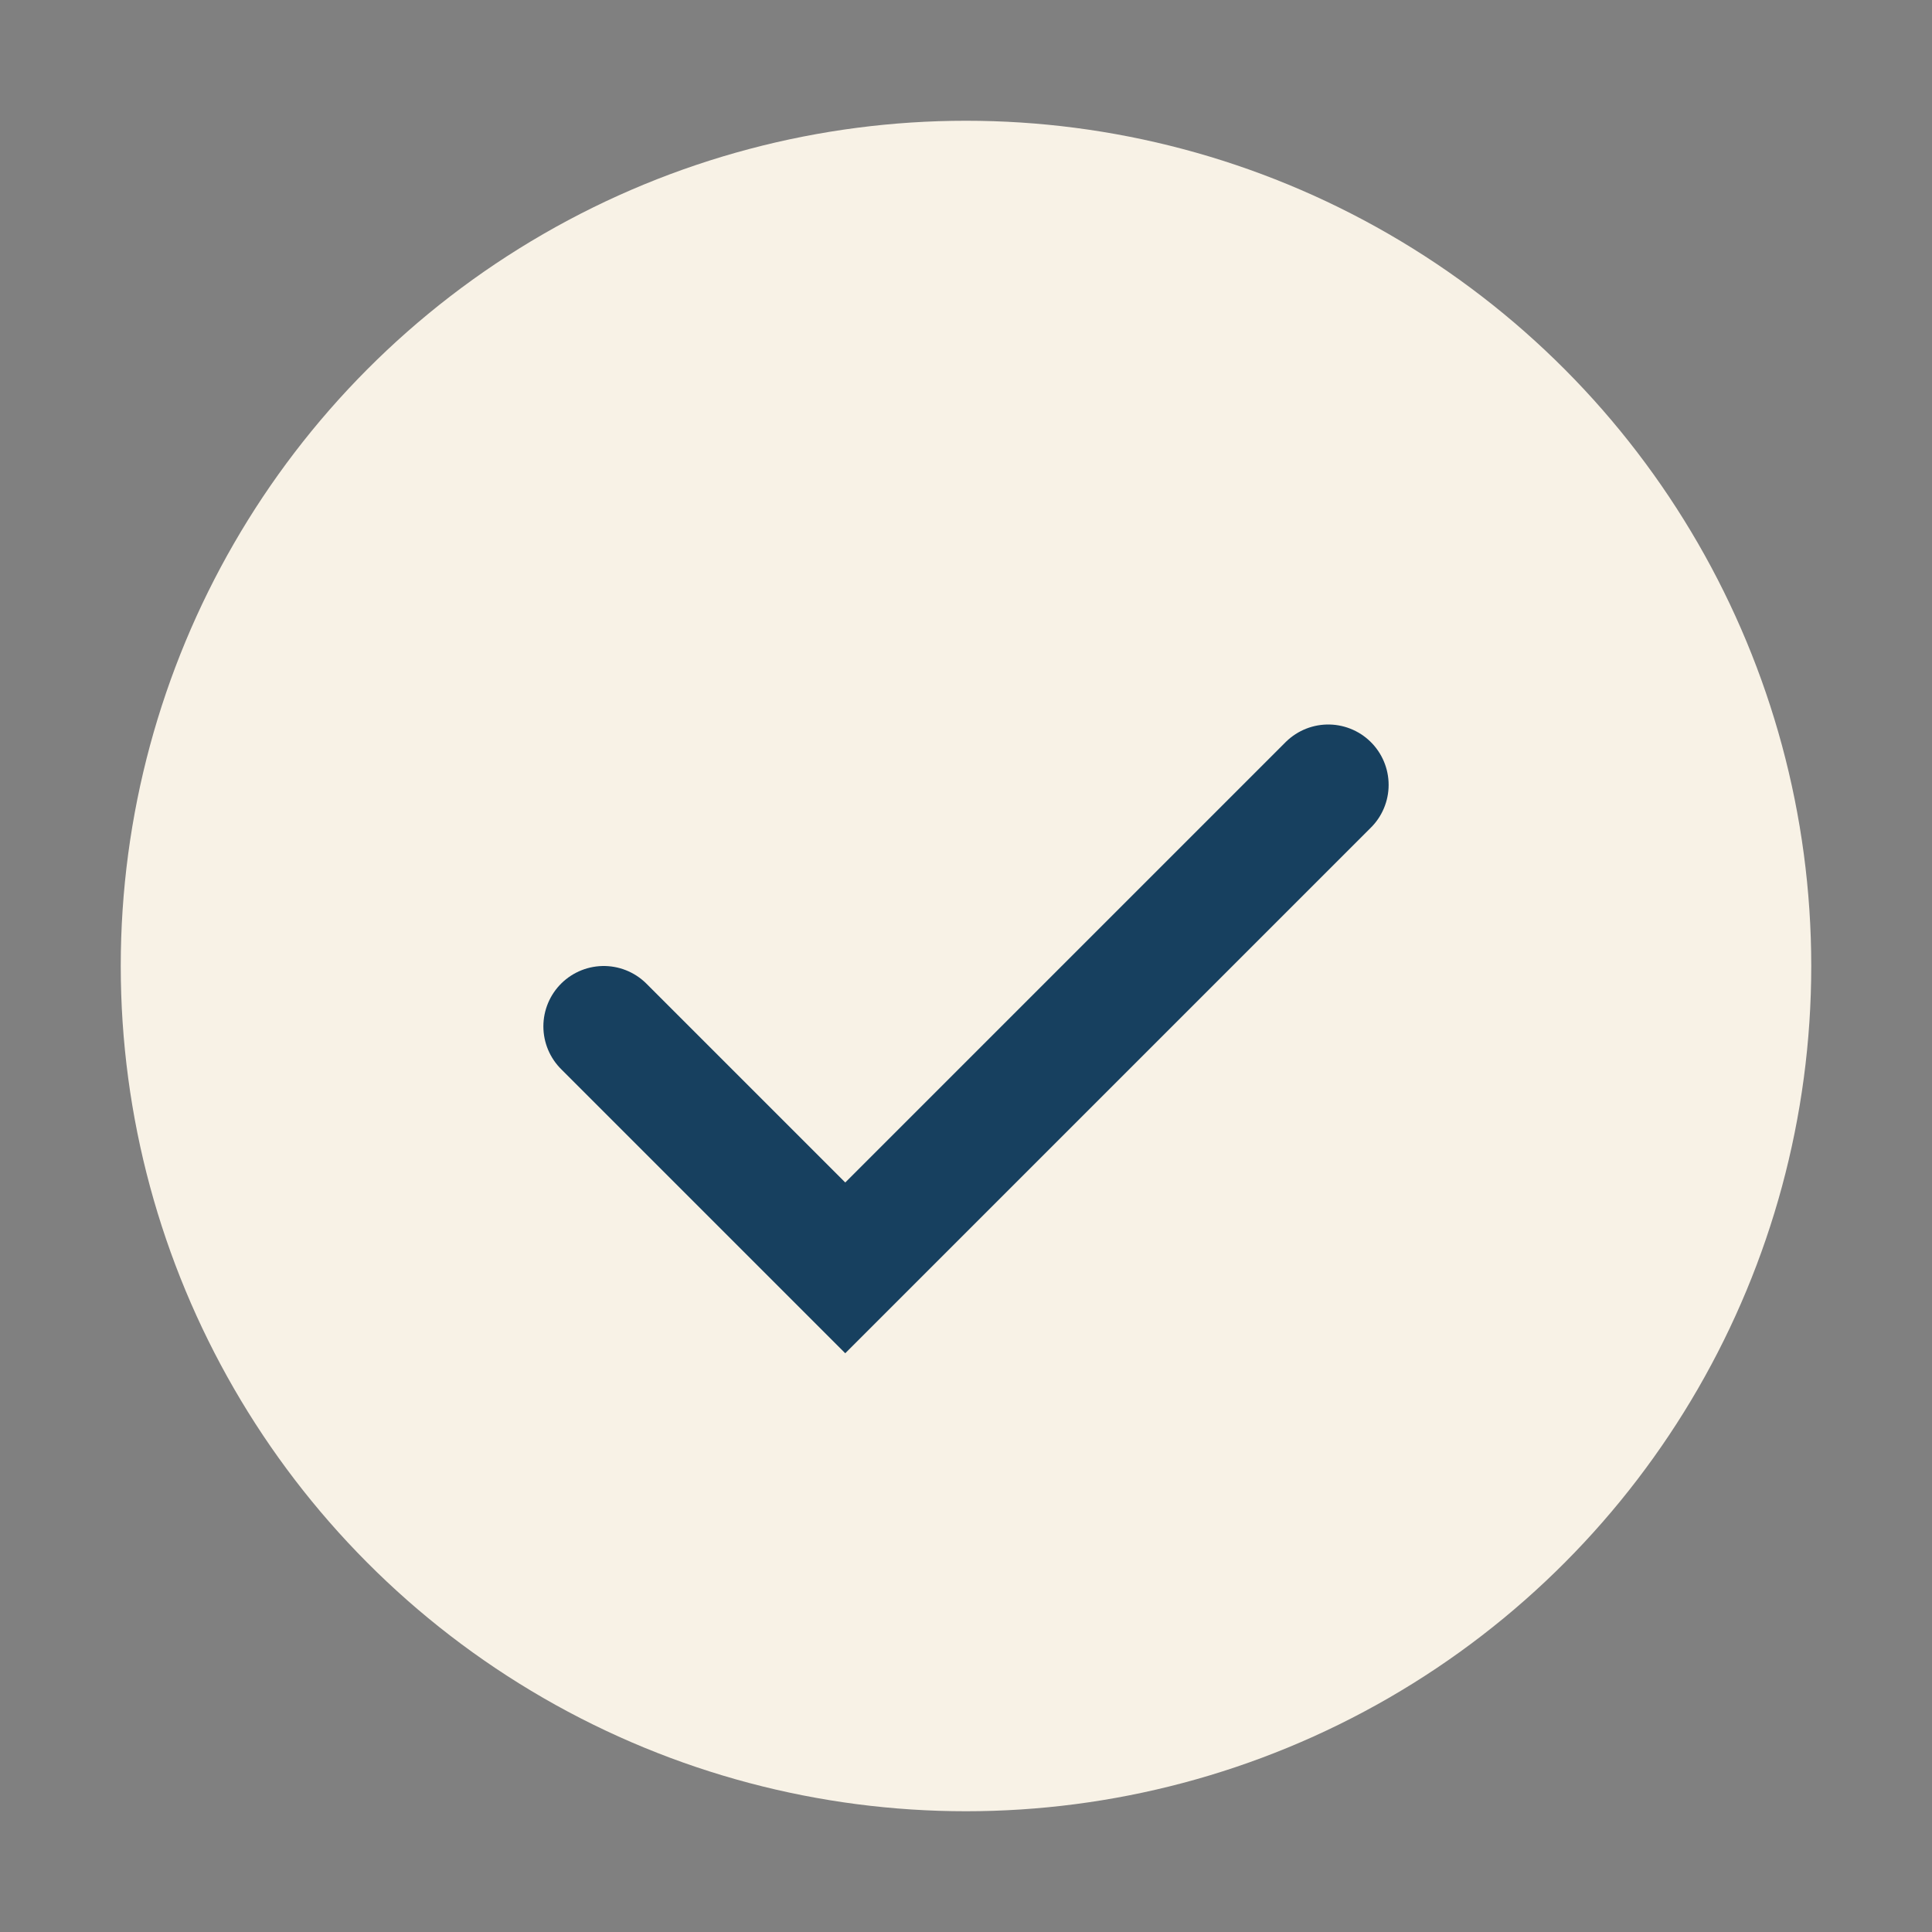
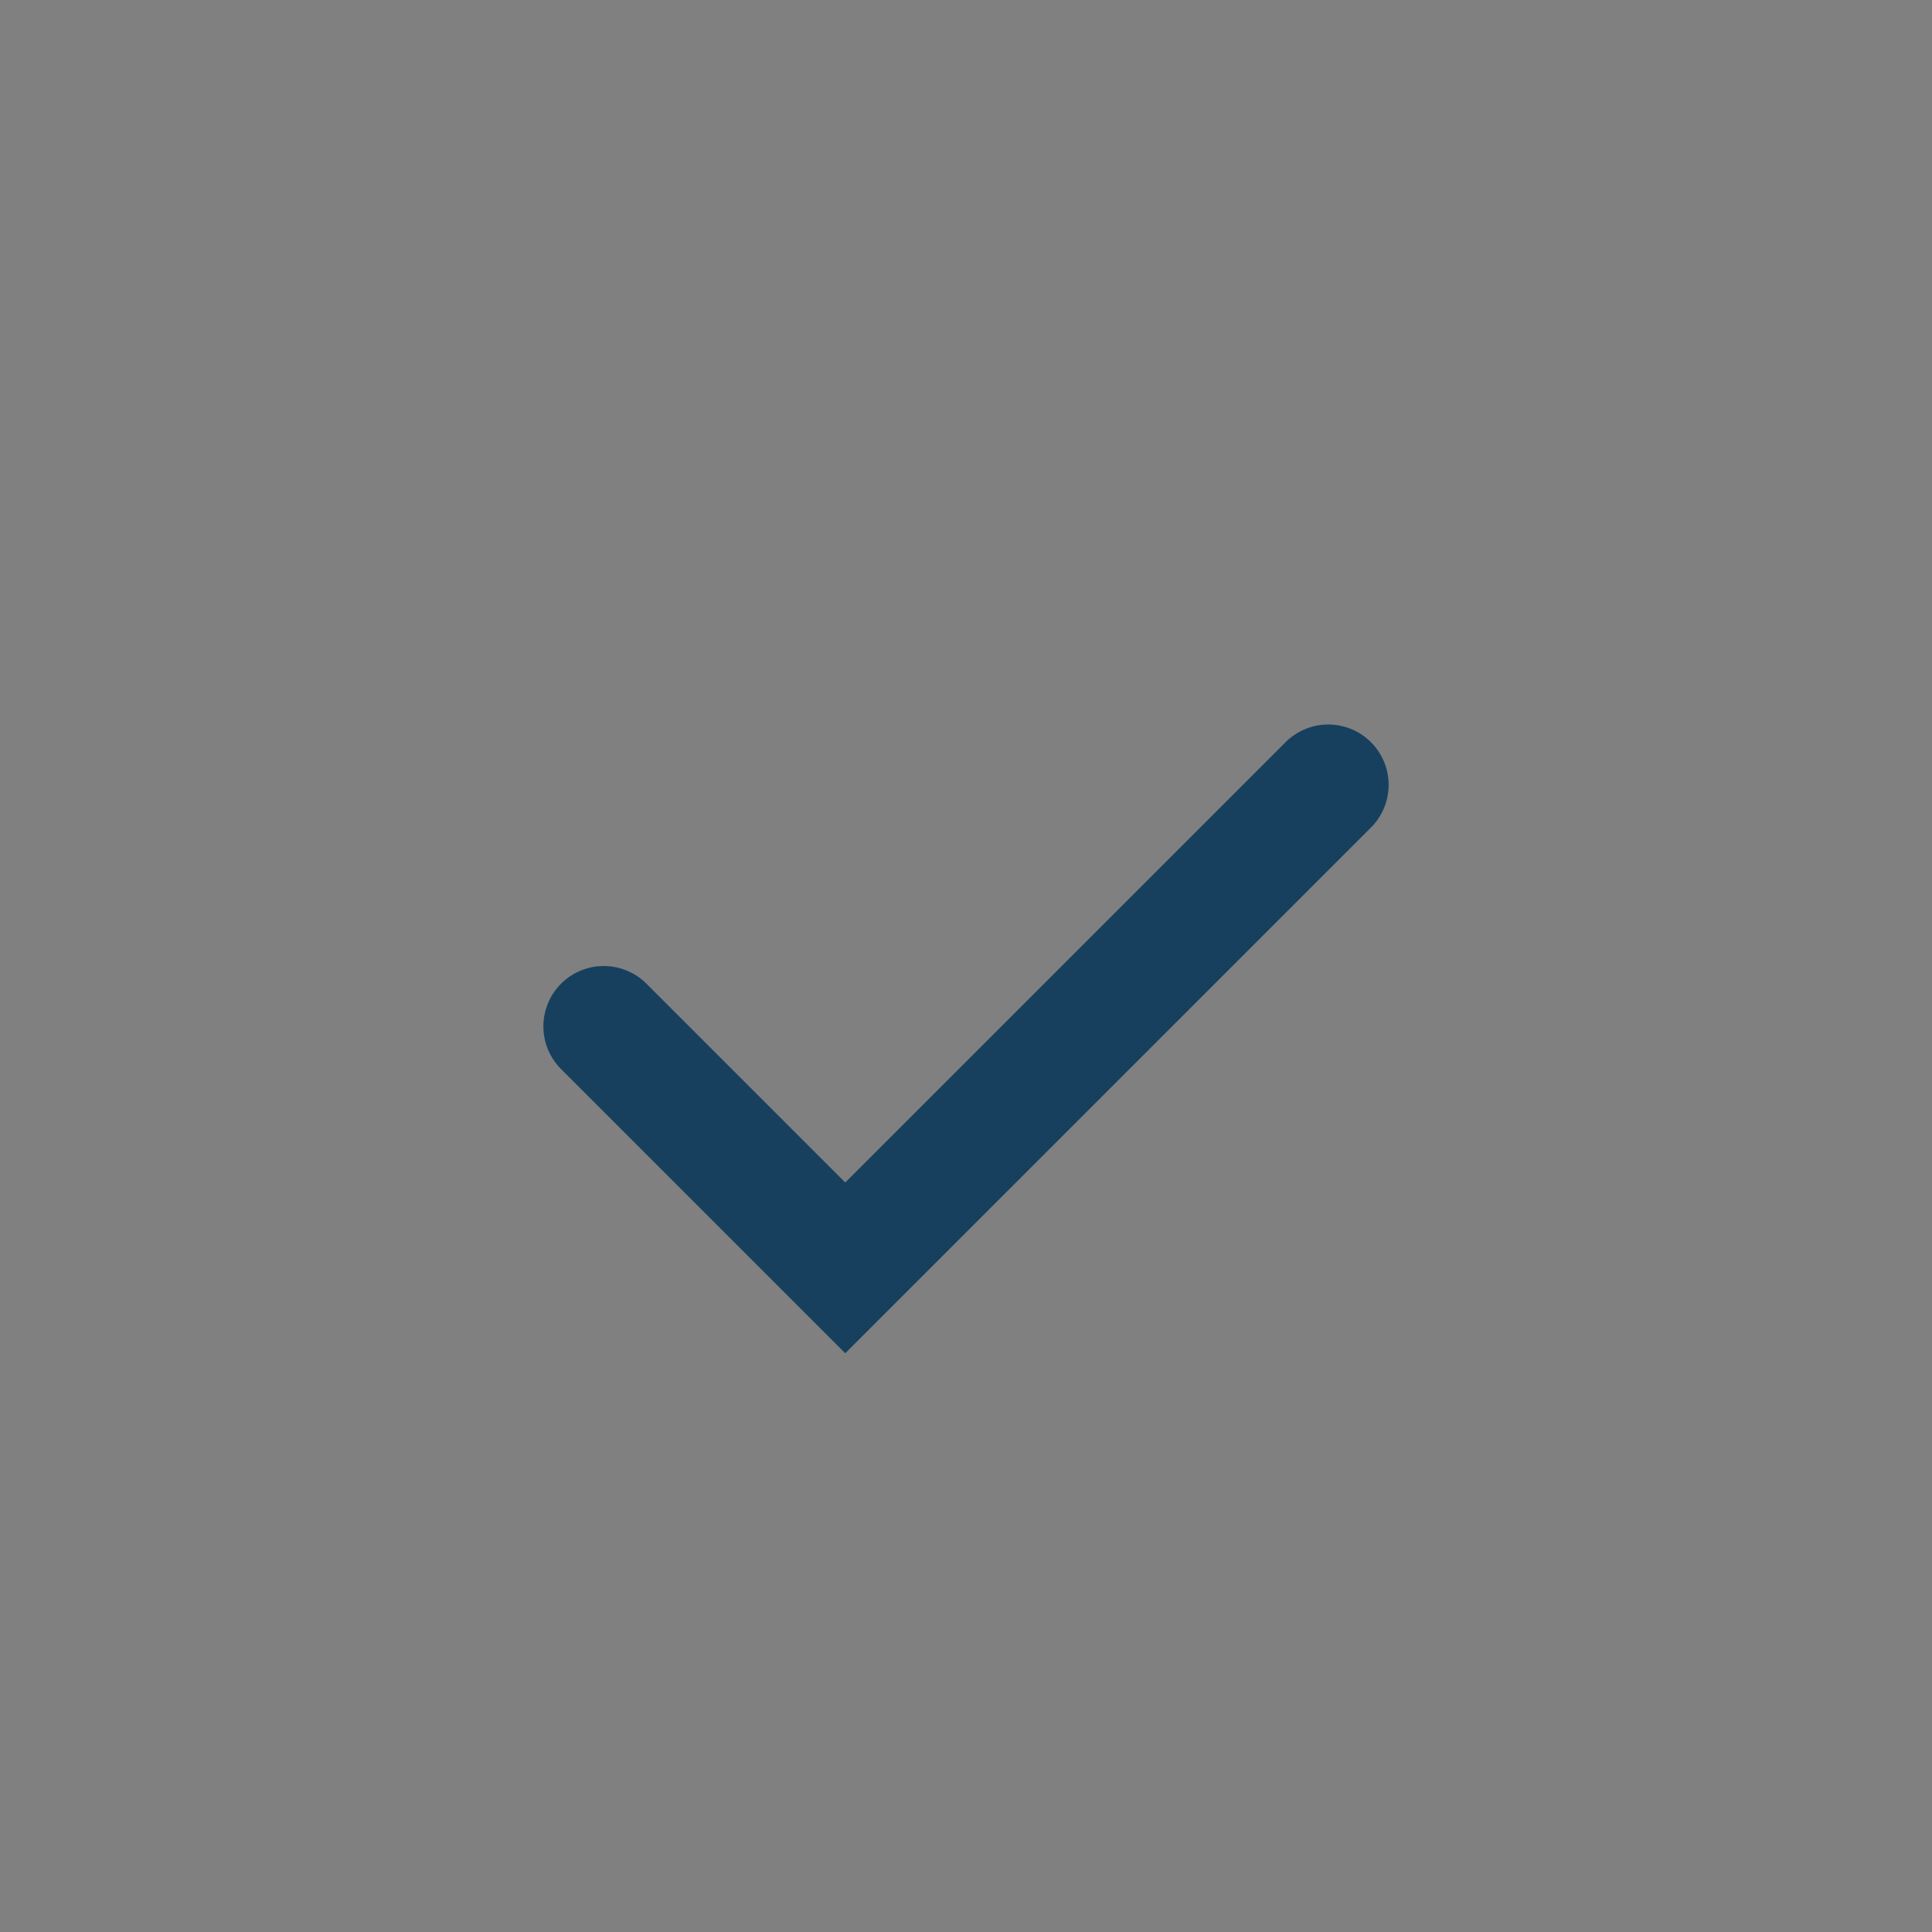
<svg xmlns="http://www.w3.org/2000/svg" width="32" height="32" viewBox="0 0 32 32">
  <rect x="0" y="0" width="32" height="32" fill="#808080" stroke="none" />
-   <circle cx="16" cy="16" r="14" fill="#F8F2E6" />
  <path d="M10 17l4 4 8-8" stroke="#17405F" stroke-width="2" stroke-linecap="round" fill="none" />
</svg>